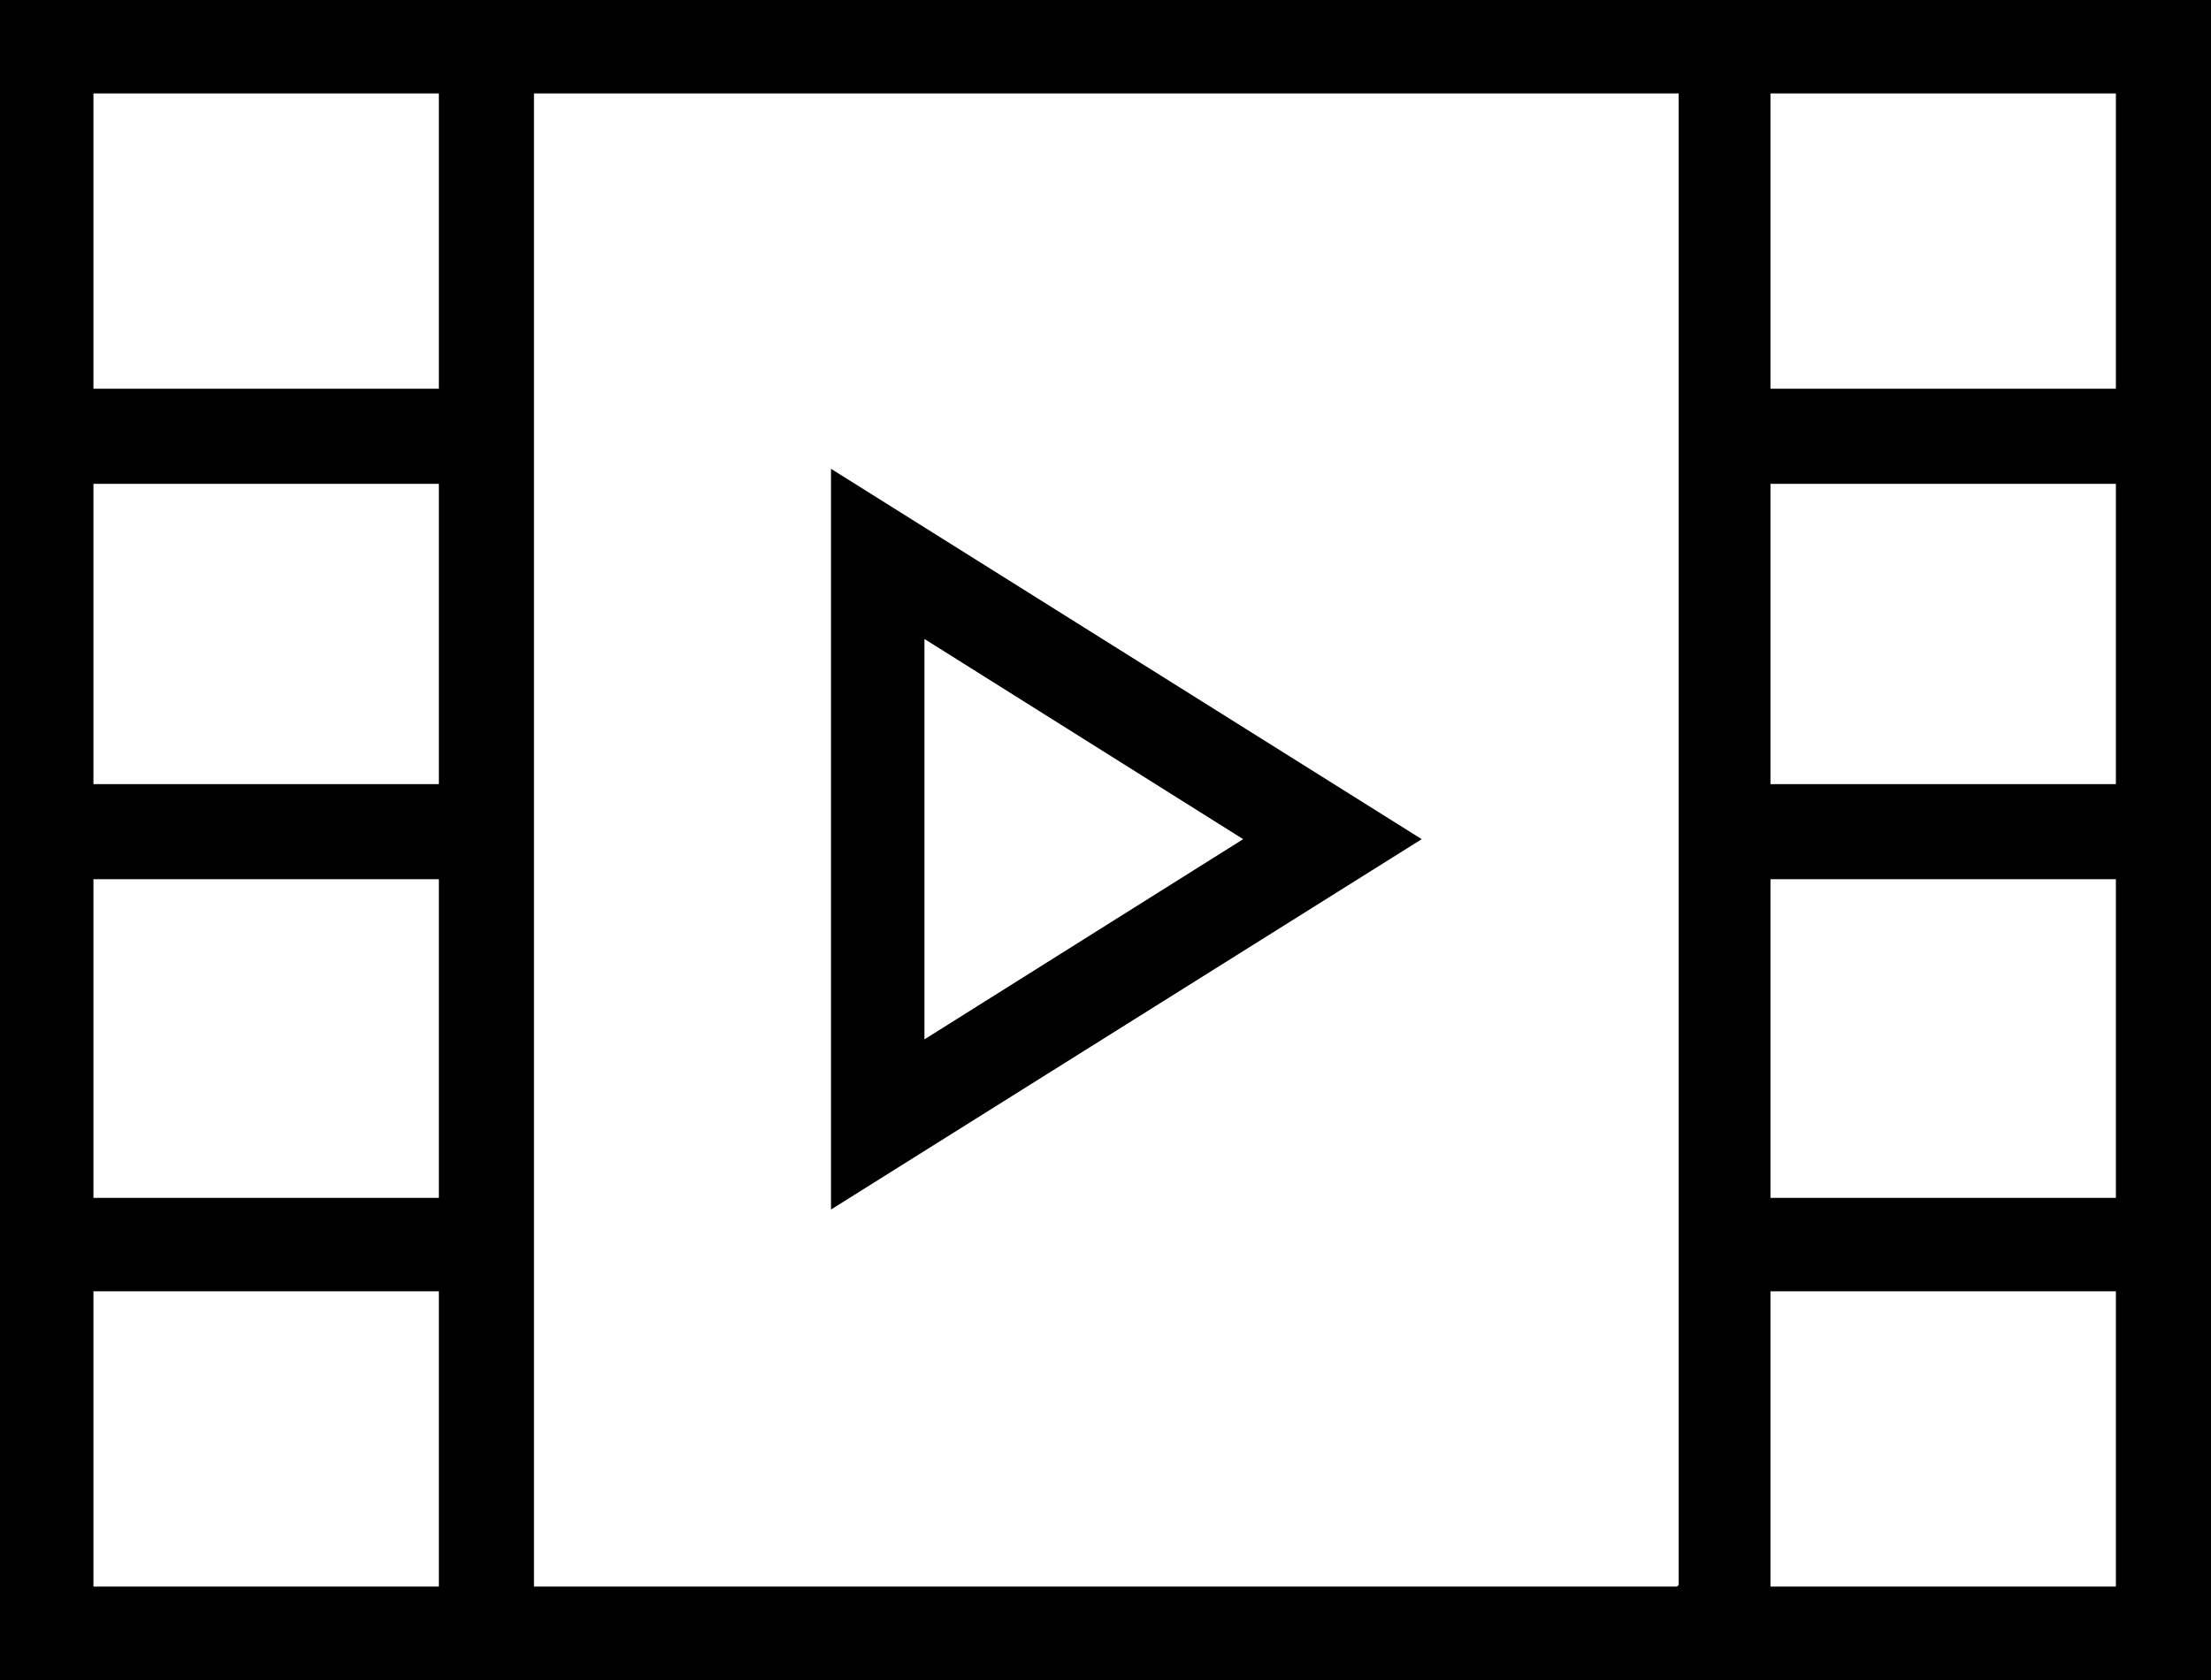
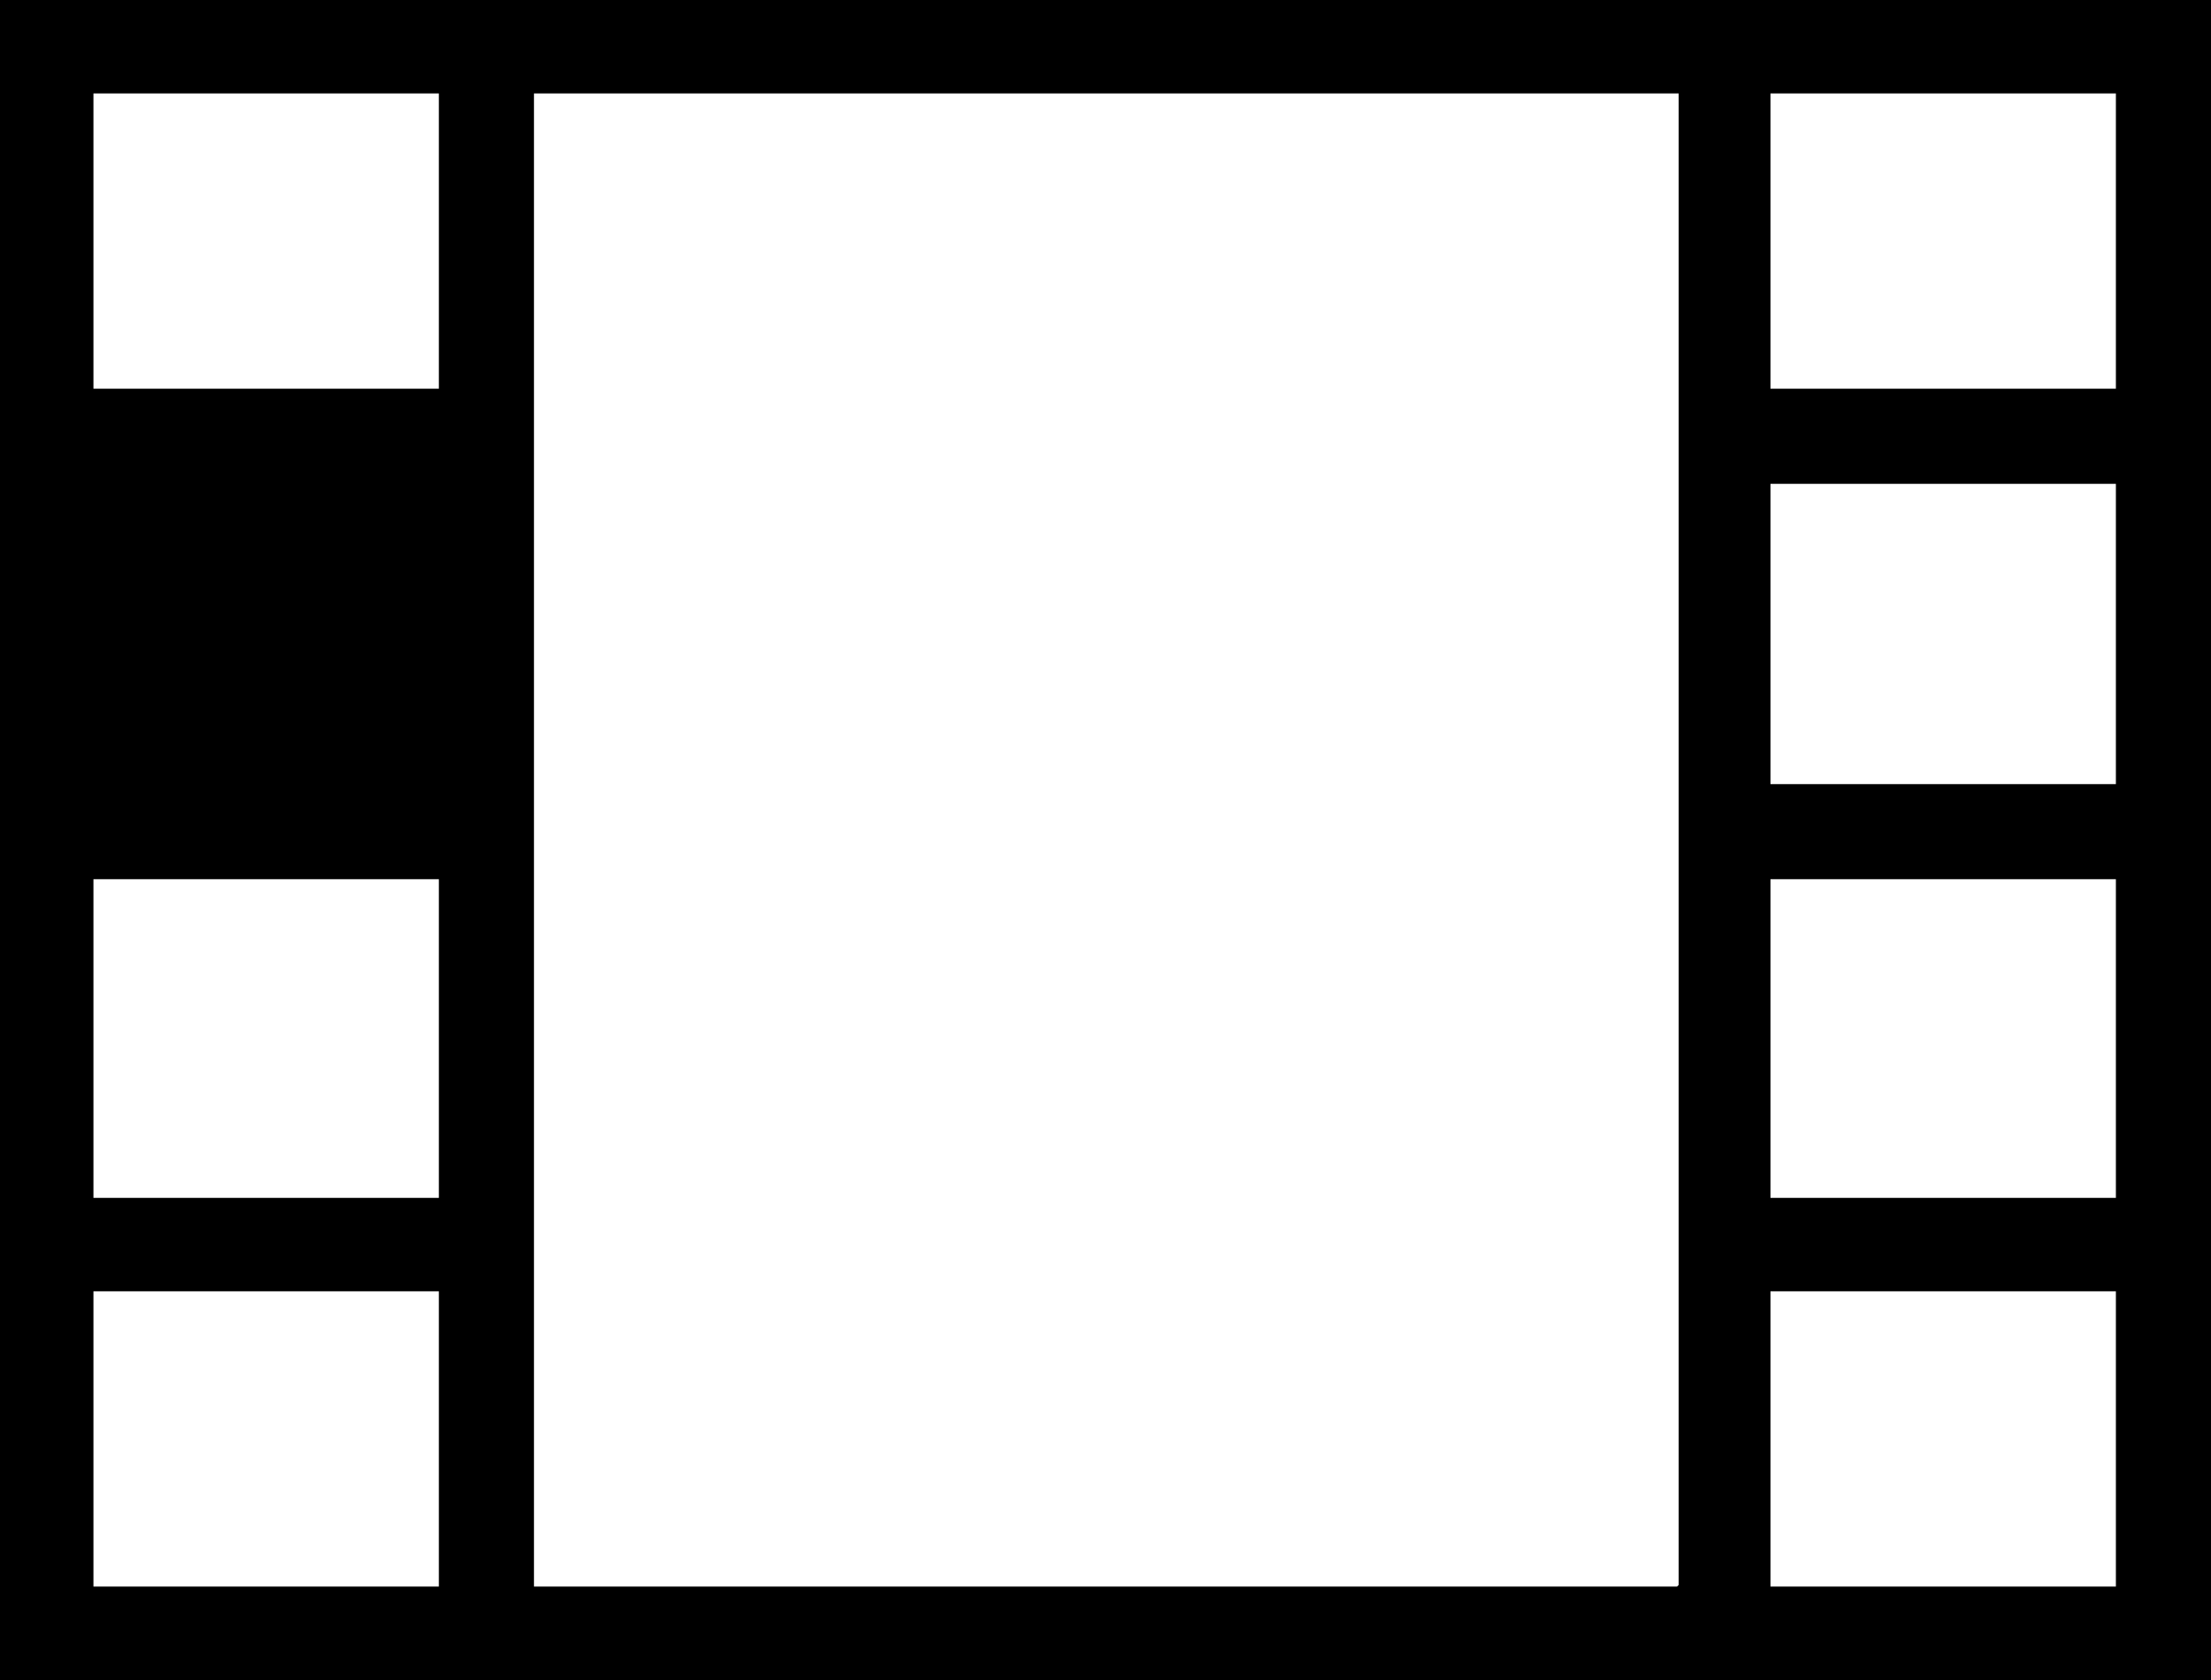
<svg xmlns="http://www.w3.org/2000/svg" id="Ebene_2" viewBox="0 0 13.25 10.07">
  <g id="Ebene_1-2">
    <g>
-       <path d="m10.06,0H0v10.07h13.25V0h-3.2ZM2.63,9.51H.56v-1.77h2.07v1.77Zm0-2.33H.56v-1.91h2.07v1.91Zm0-2.48H.56v-1.8h2.07v1.8Zm0-2.37H.56V.56h2.07s0,1.77,0,1.77Zm7.42,7.18H3.2V.56h6.86v8.94h0Zm2.63,0h-2.07v-1.77h2.07s0,1.77,0,1.77Zm0-2.33h-2.07v-1.91h2.07v1.91Zm0-2.48h-2.07v-1.8h2.07v1.8Zm0-2.37h-2.07V.56h2.07s0,1.77,0,1.77Z" />
-       <path d="m4.98,2.81v4.44l3.54-2.22s-3.54-2.22-3.54-2.22Zm.56,1.02l1.91,1.2-1.91,1.2s0-2.4,0-2.4Z" />
+       <path d="m10.06,0H0v10.07h13.25V0h-3.2ZM2.63,9.51H.56v-1.77h2.07v1.77Zm0-2.33H.56v-1.91h2.07v1.91Zm0-2.48H.56v-1.8v1.8Zm0-2.37H.56V.56h2.07s0,1.77,0,1.77Zm7.42,7.18H3.2V.56h6.86v8.94h0Zm2.63,0h-2.07v-1.77h2.07s0,1.77,0,1.77Zm0-2.33h-2.07v-1.91h2.07v1.91Zm0-2.48h-2.07v-1.8h2.07v1.8Zm0-2.37h-2.07V.56h2.07s0,1.77,0,1.77Z" />
    </g>
  </g>
</svg>